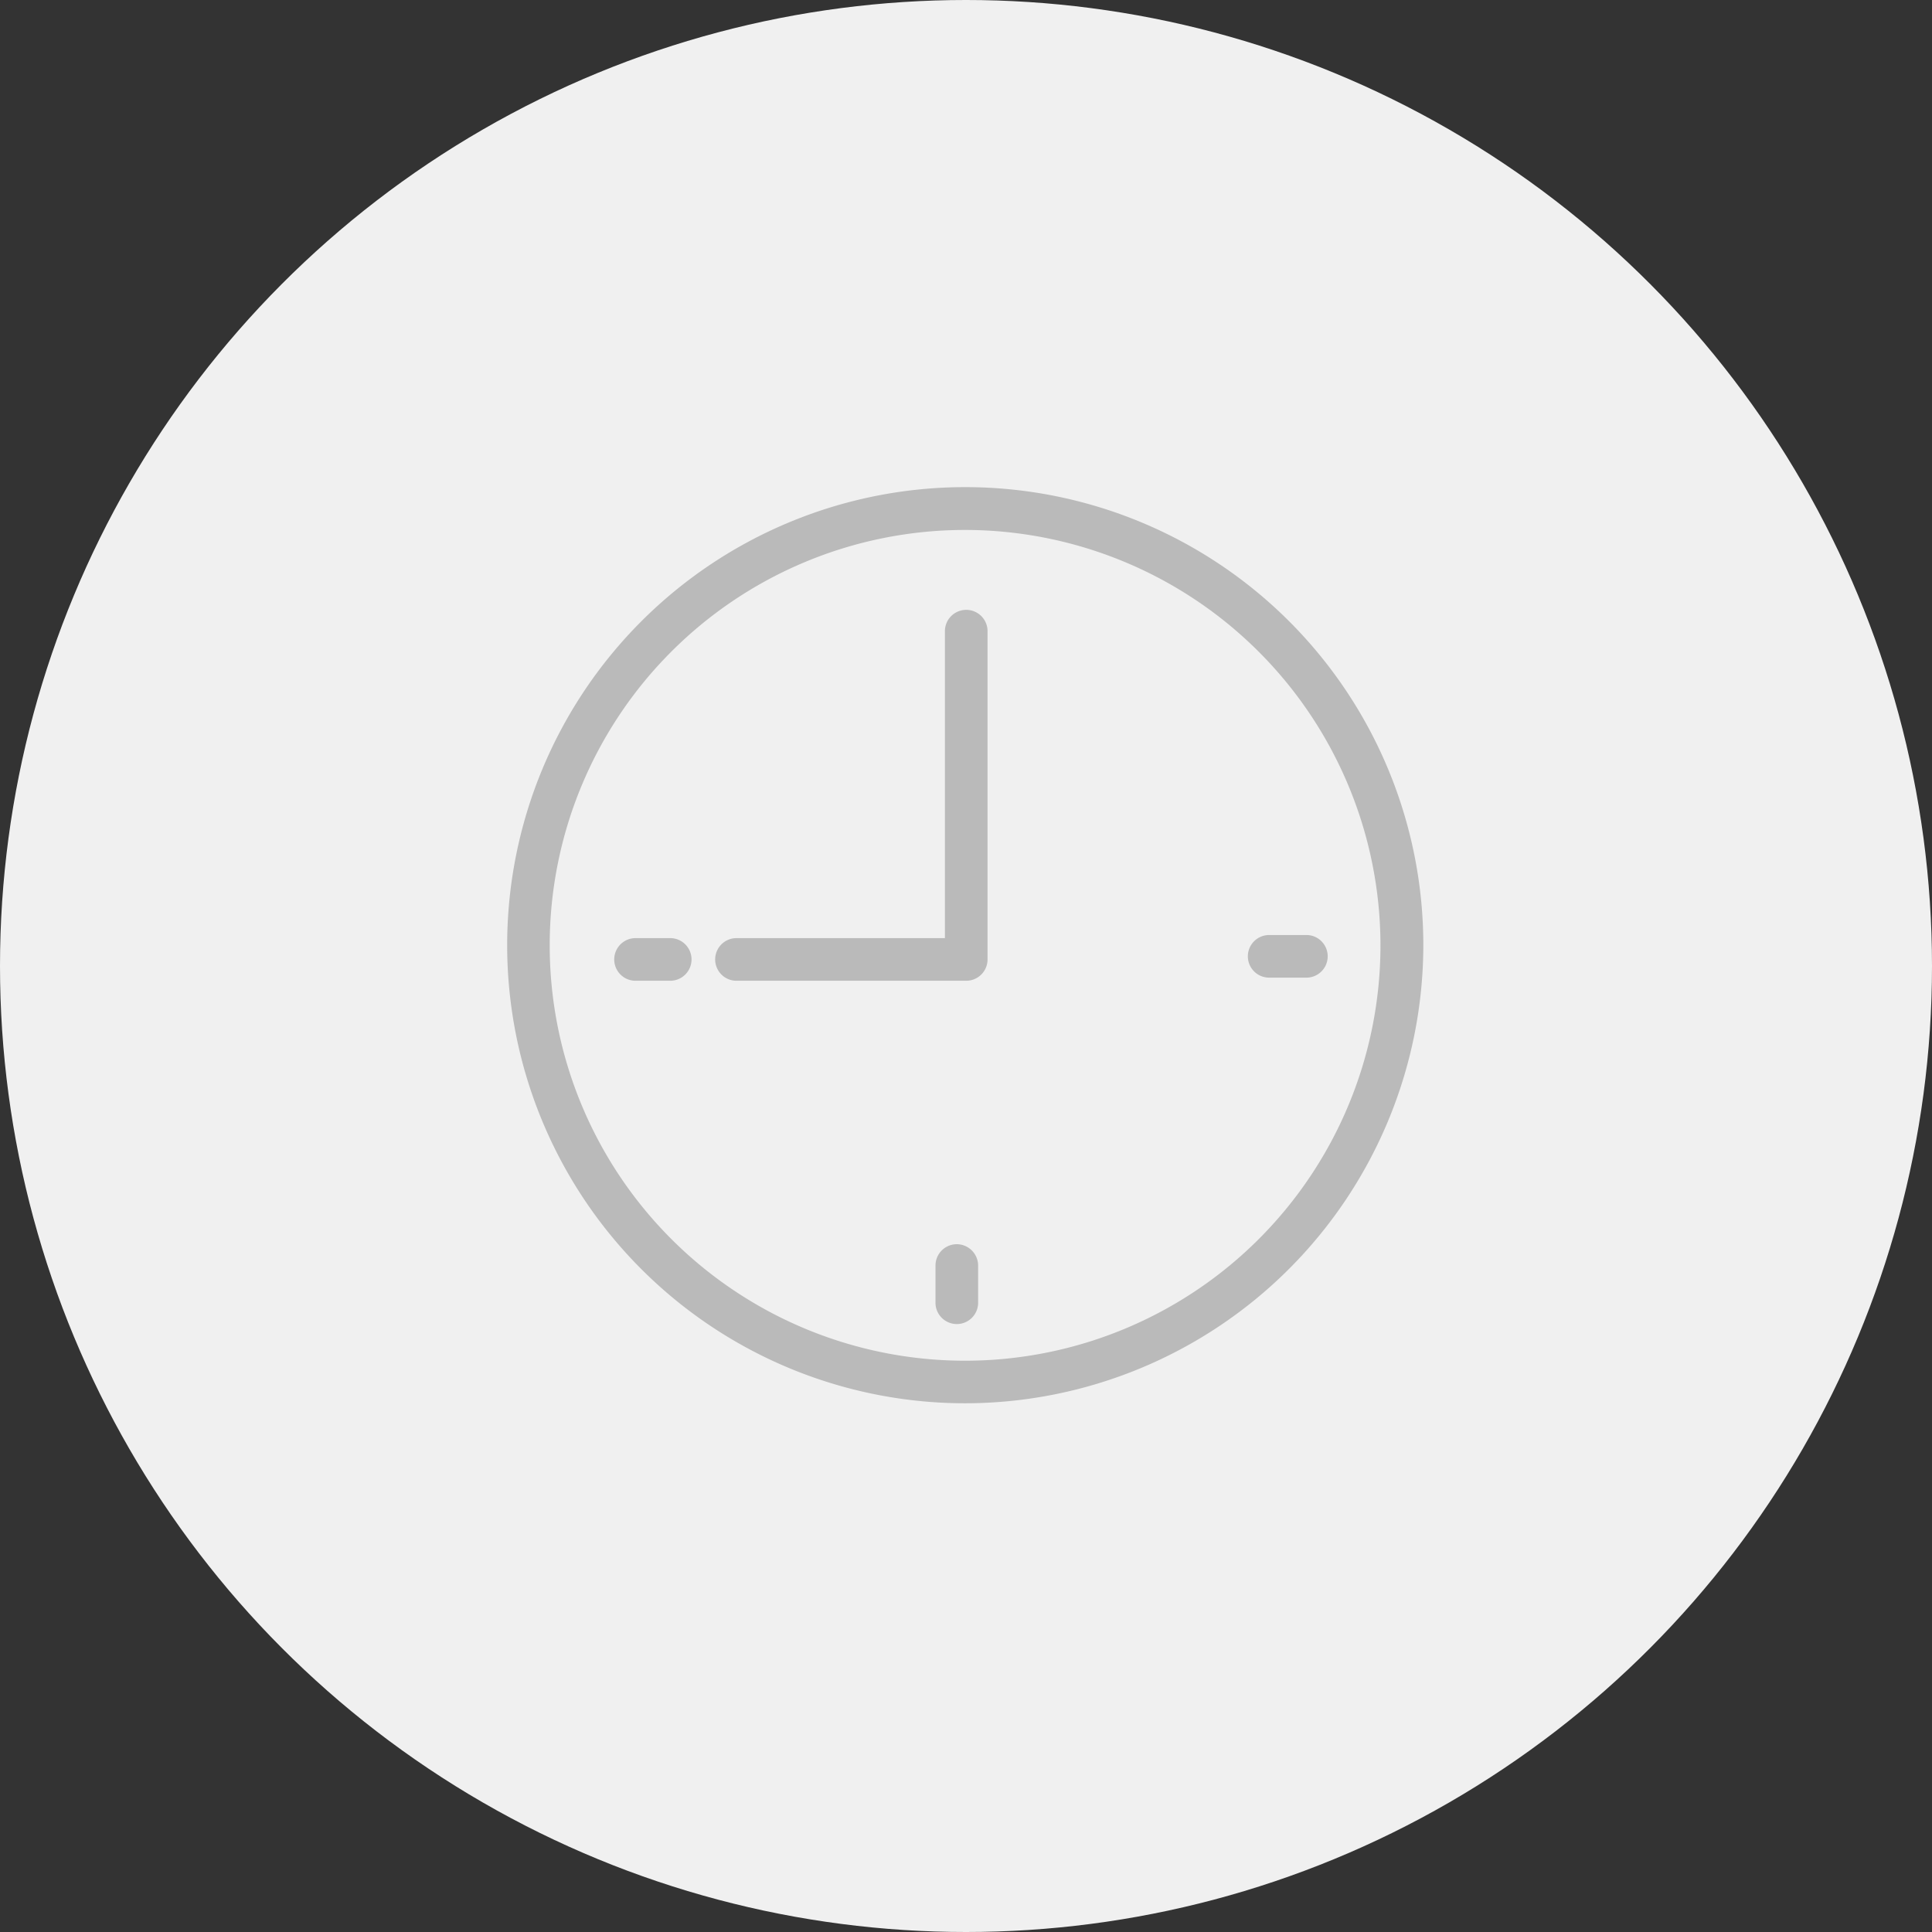
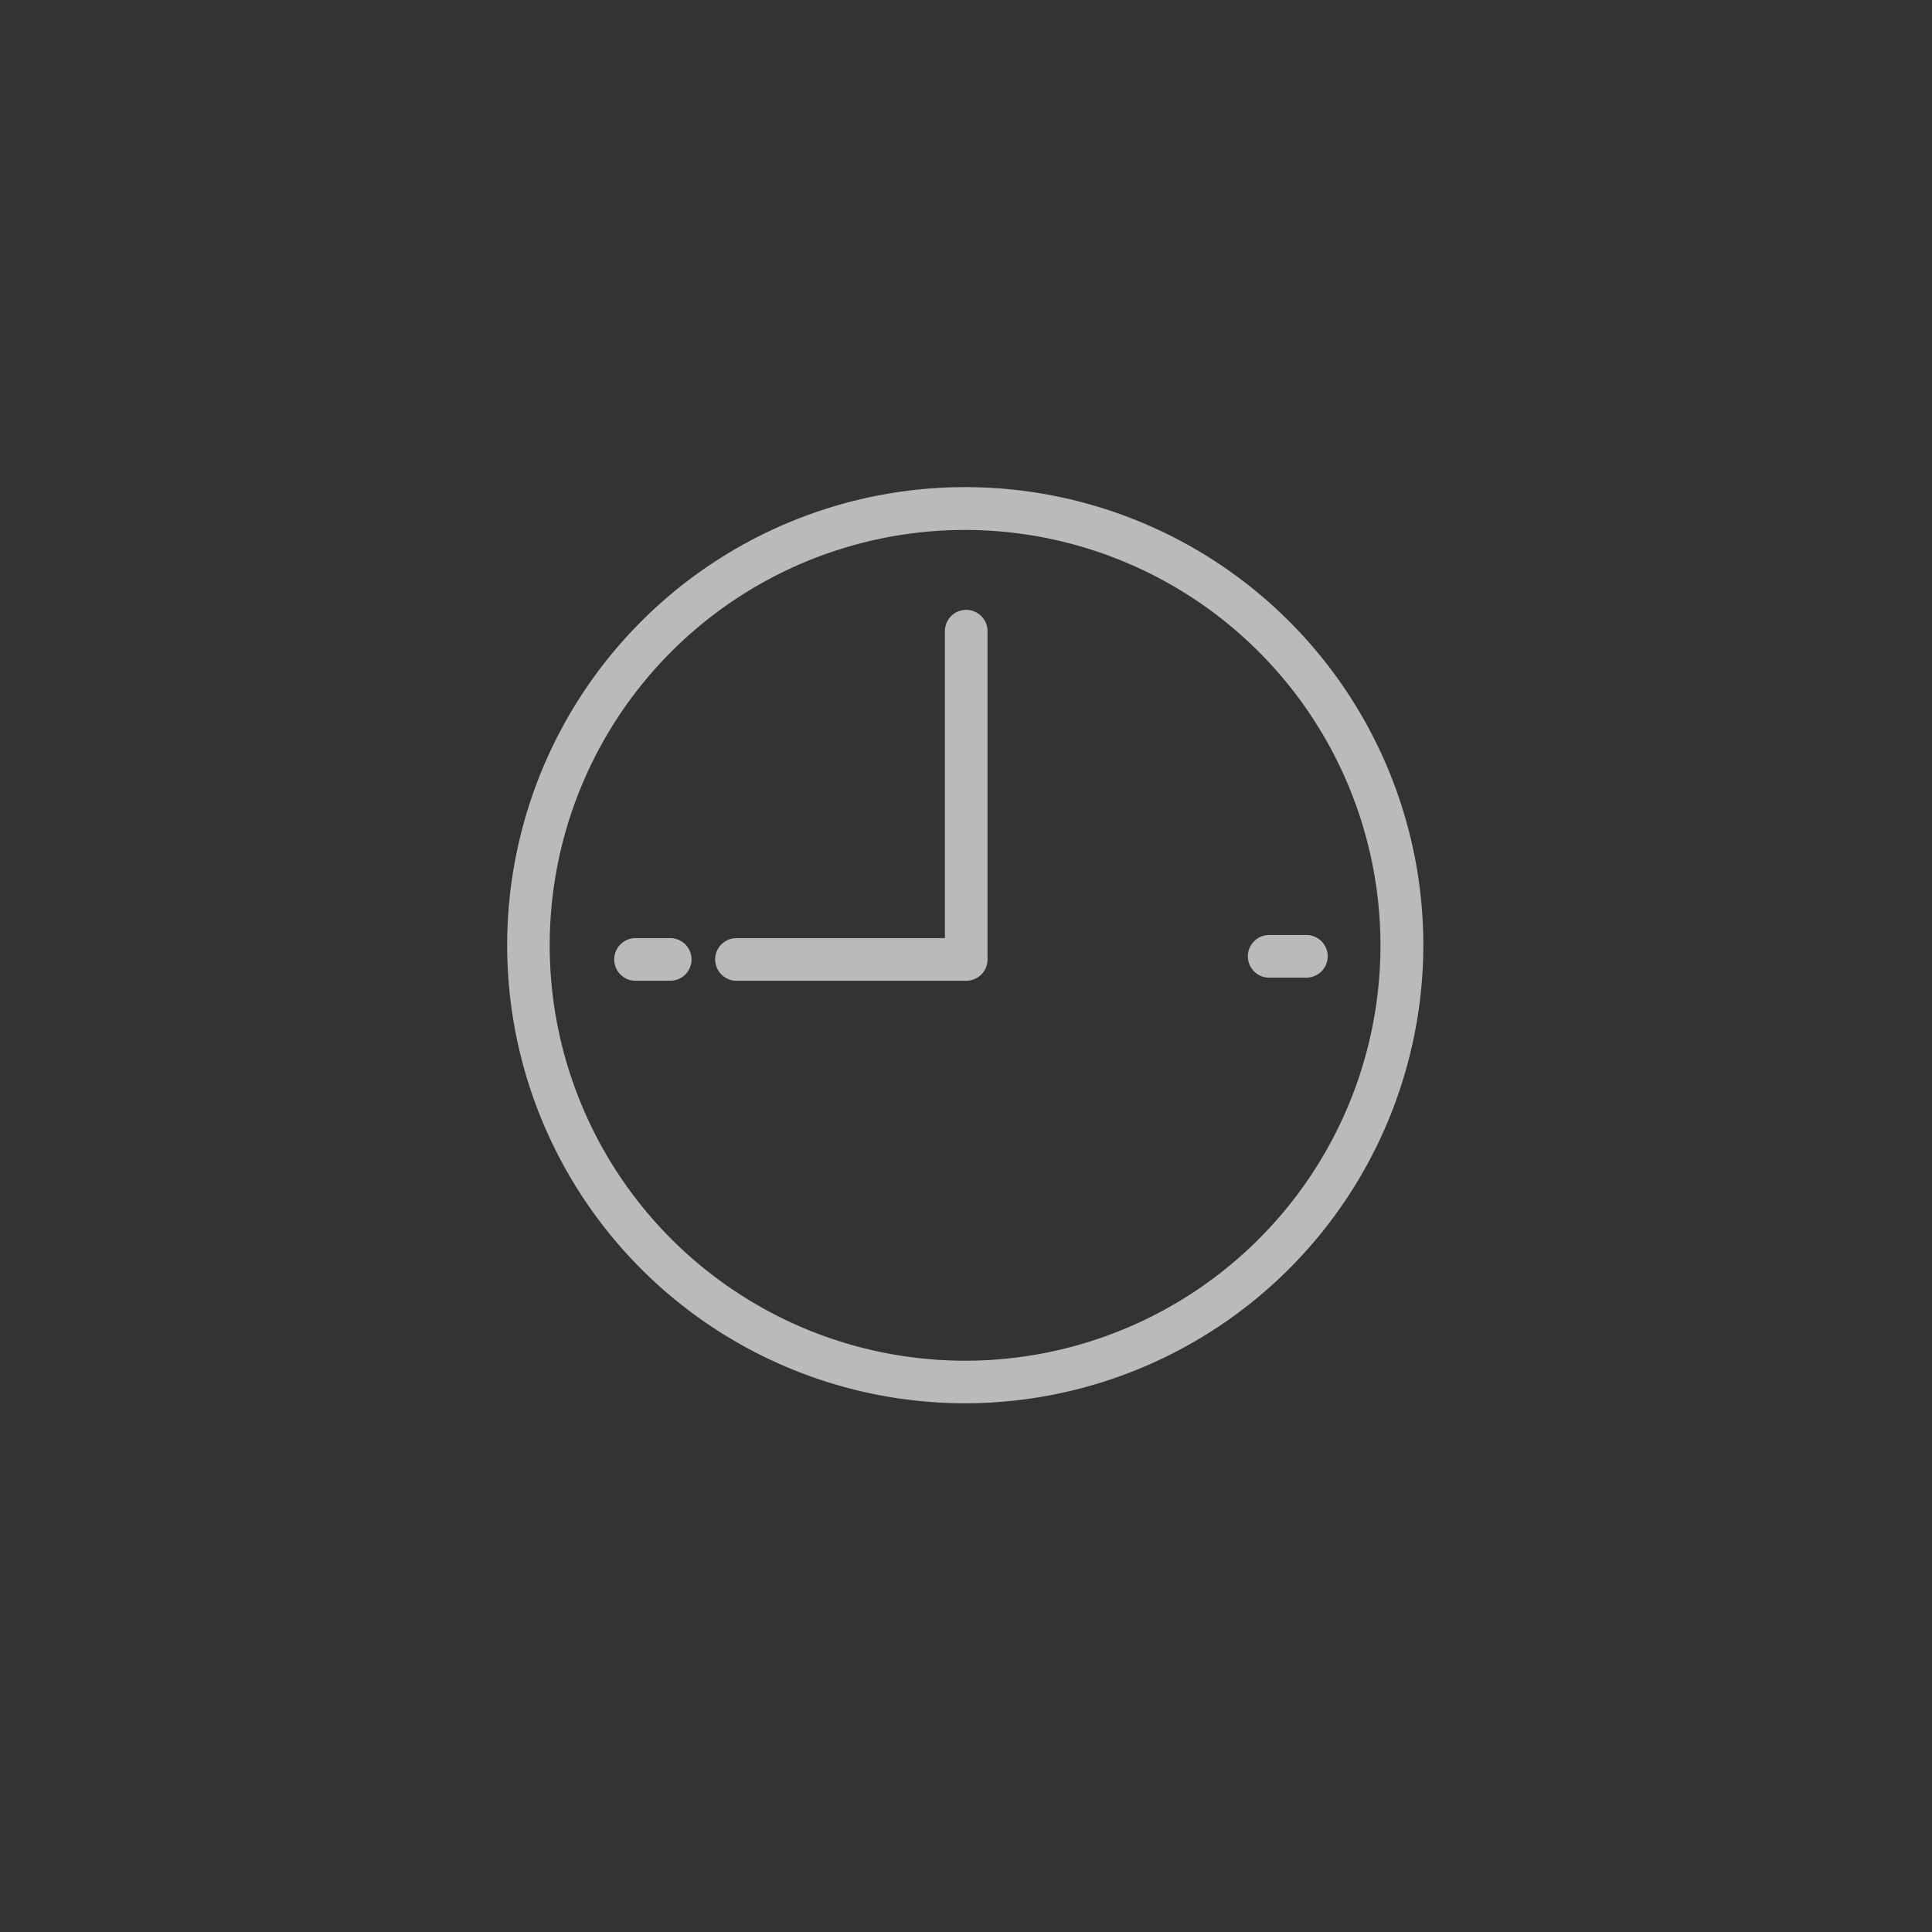
<svg xmlns="http://www.w3.org/2000/svg" width="80" height="80" viewBox="0 0 80 80">
  <rect x="0" y="0" width="80" height="80" fill="#333333" stroke="none" />
  <defs>
    <style>.a{fill:#f0f0f0;}.b{fill:#bababa;}</style>
  </defs>
  <g transform="translate(-40 -3315)">
-     <circle class="a" cx="40" cy="40" r="40" transform="translate(40 3315)" />
    <g transform="translate(61 3335.18)">
      <path class="b" d="M37.937,18.964A18.968,18.968,0,1,0,18.964,37.927,18.992,18.992,0,0,0,37.937,18.964Zm-1.775,0a17.2,17.2,0,1,1-17.2-17.2A17.214,17.214,0,0,1,36.162,18.964Z" />
      <path class="b" d="M19.665,5.46a.882.882,0,0,0-.883.883V19.053h-8.66a.883.883,0,0,0,0,1.765h9.542a.882.882,0,0,0,.883-.883V6.343A.882.882,0,0,0,19.665,5.46Z" transform="translate(-0.655 -0.387)" />
-       <path class="b" d="M19.973,33.73a.882.882,0,0,0-.883.883v1.57a.883.883,0,0,0,1.765,0v-1.57A.888.888,0,0,0,19.973,33.73Z" transform="translate(-1.353 -2.39)" />
      <path class="b" d="M33.01,20.833a.882.882,0,0,0,.883.883h1.57a.883.883,0,0,0,0-1.765h-1.57A.882.882,0,0,0,33.01,20.833Z" transform="translate(-2.339 -1.414)" />
      <path class="b" d="M7.054,20.09H5.623a.883.883,0,0,0,0,1.765h1.44a.883.883,0,1,0-.009-1.765Z" transform="translate(-0.336 -1.424)" />
    </g>
  </g>
</svg>